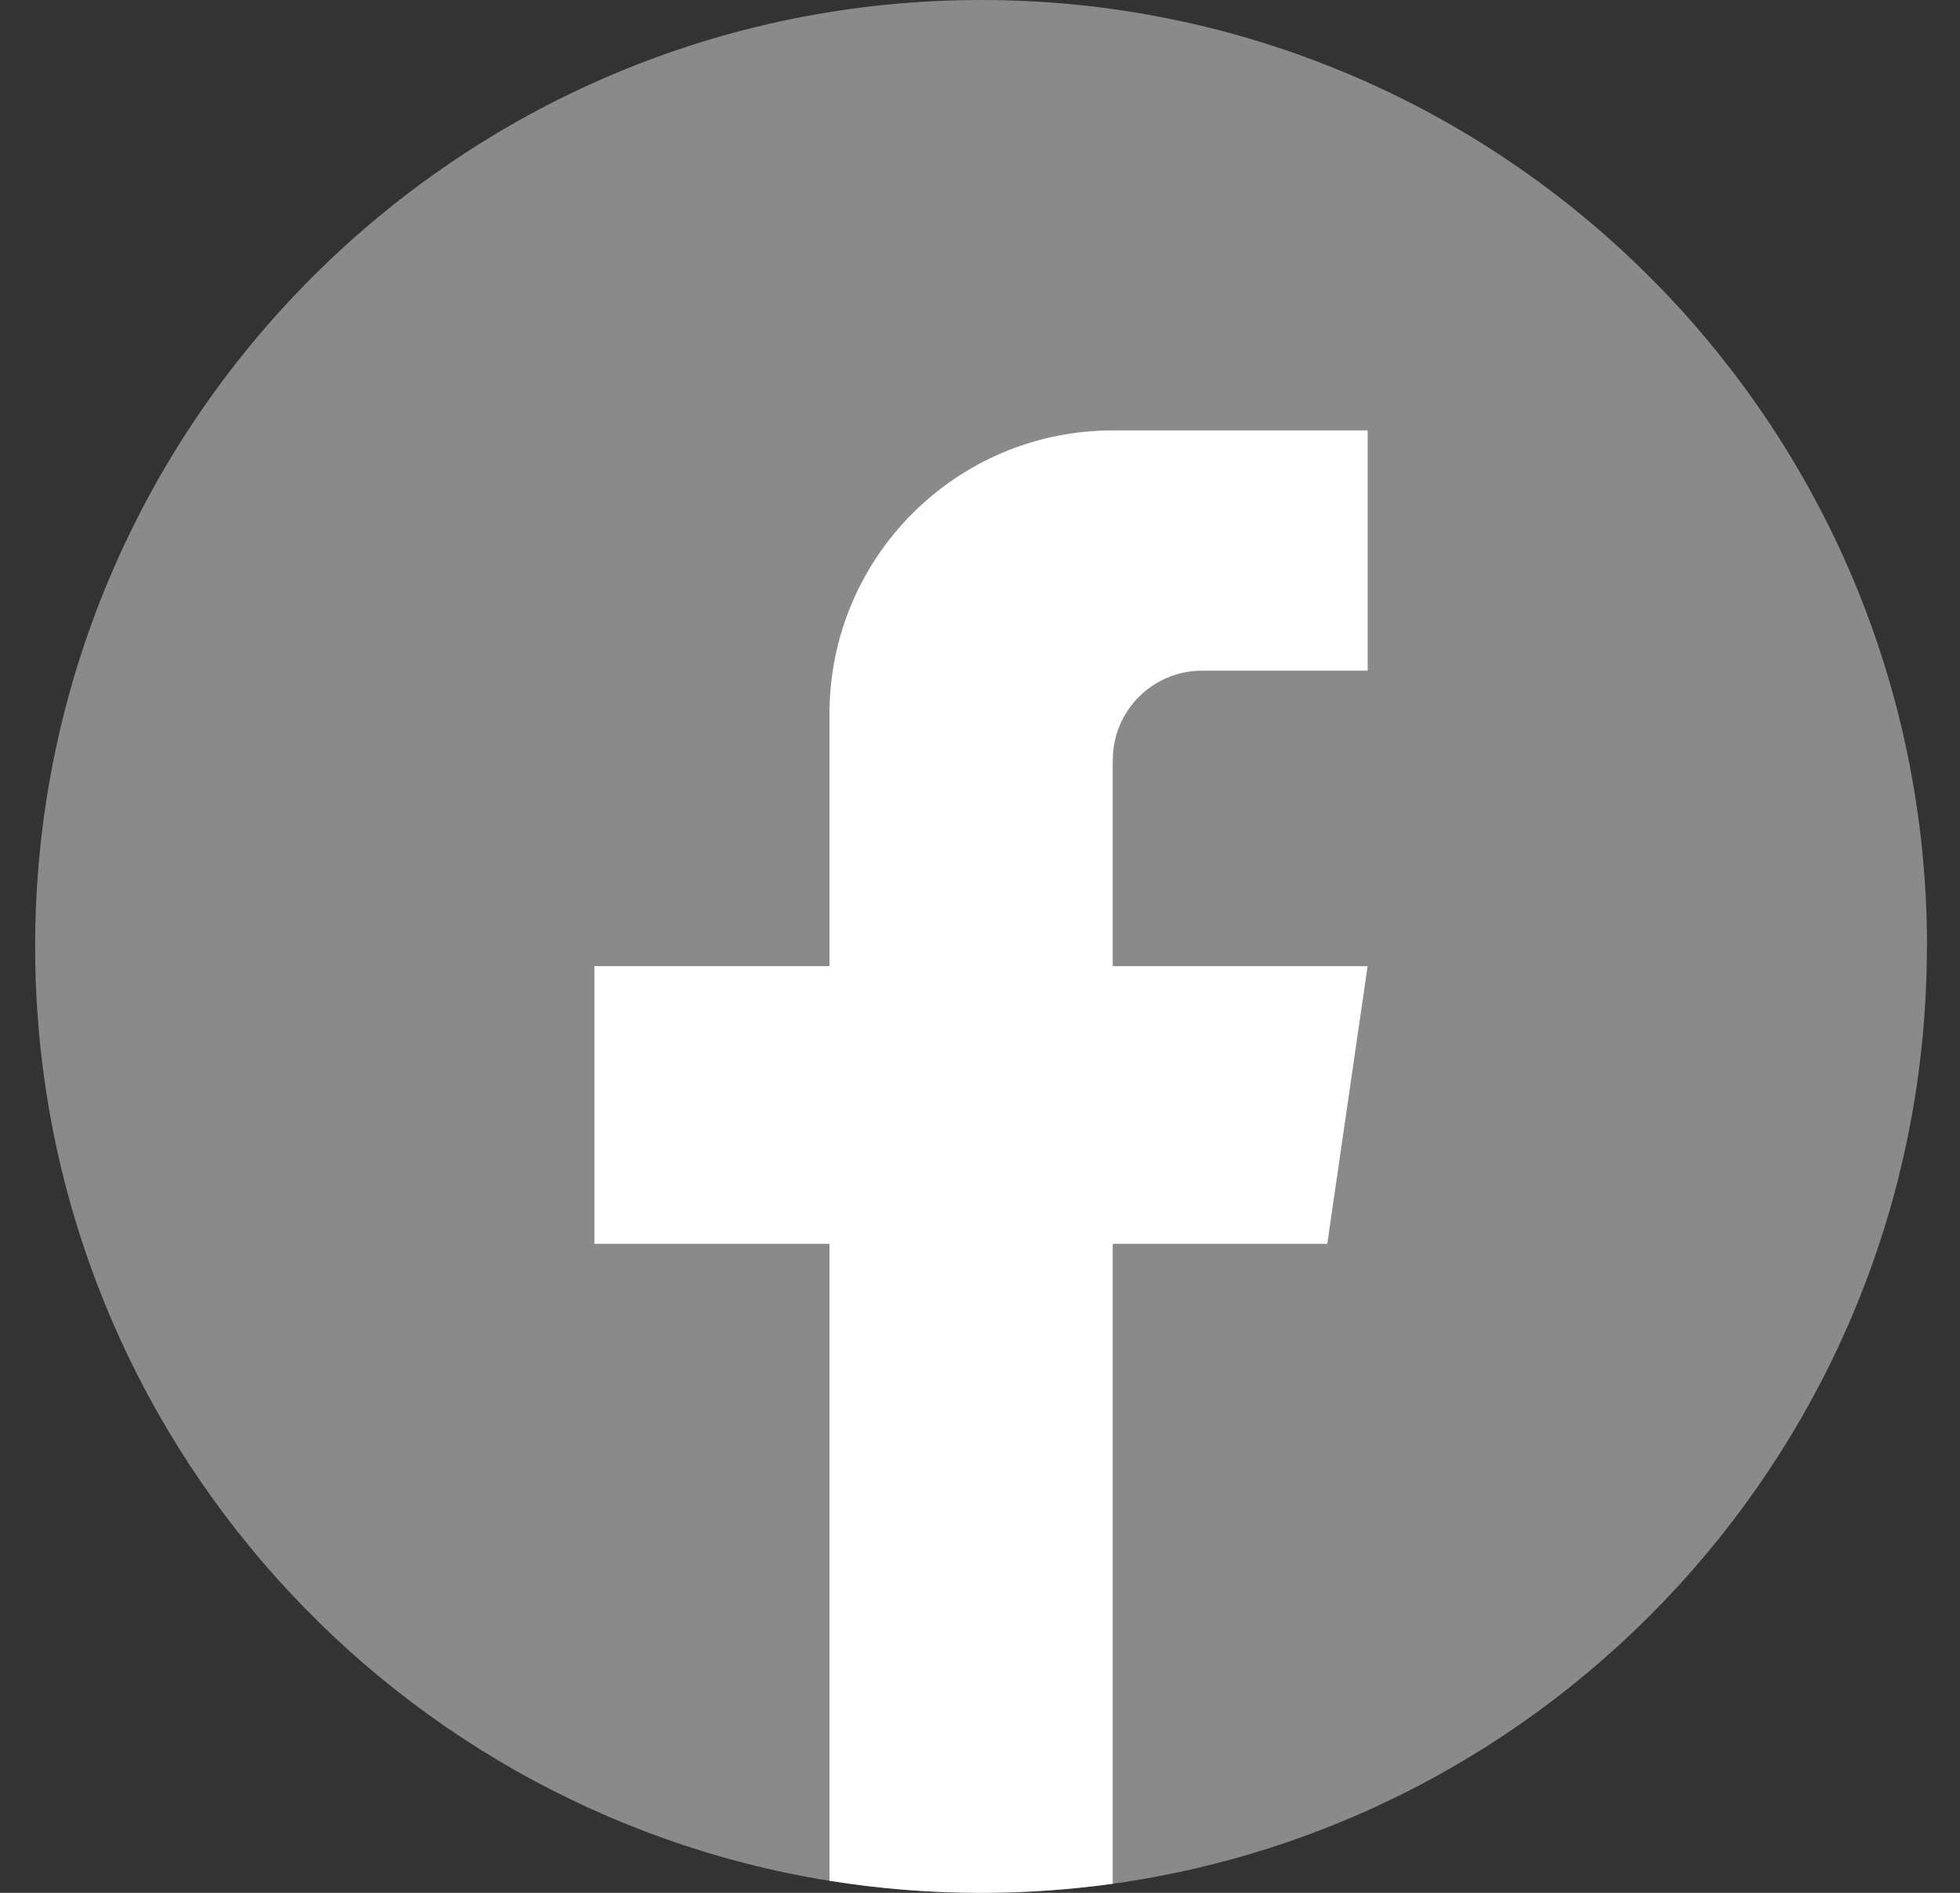
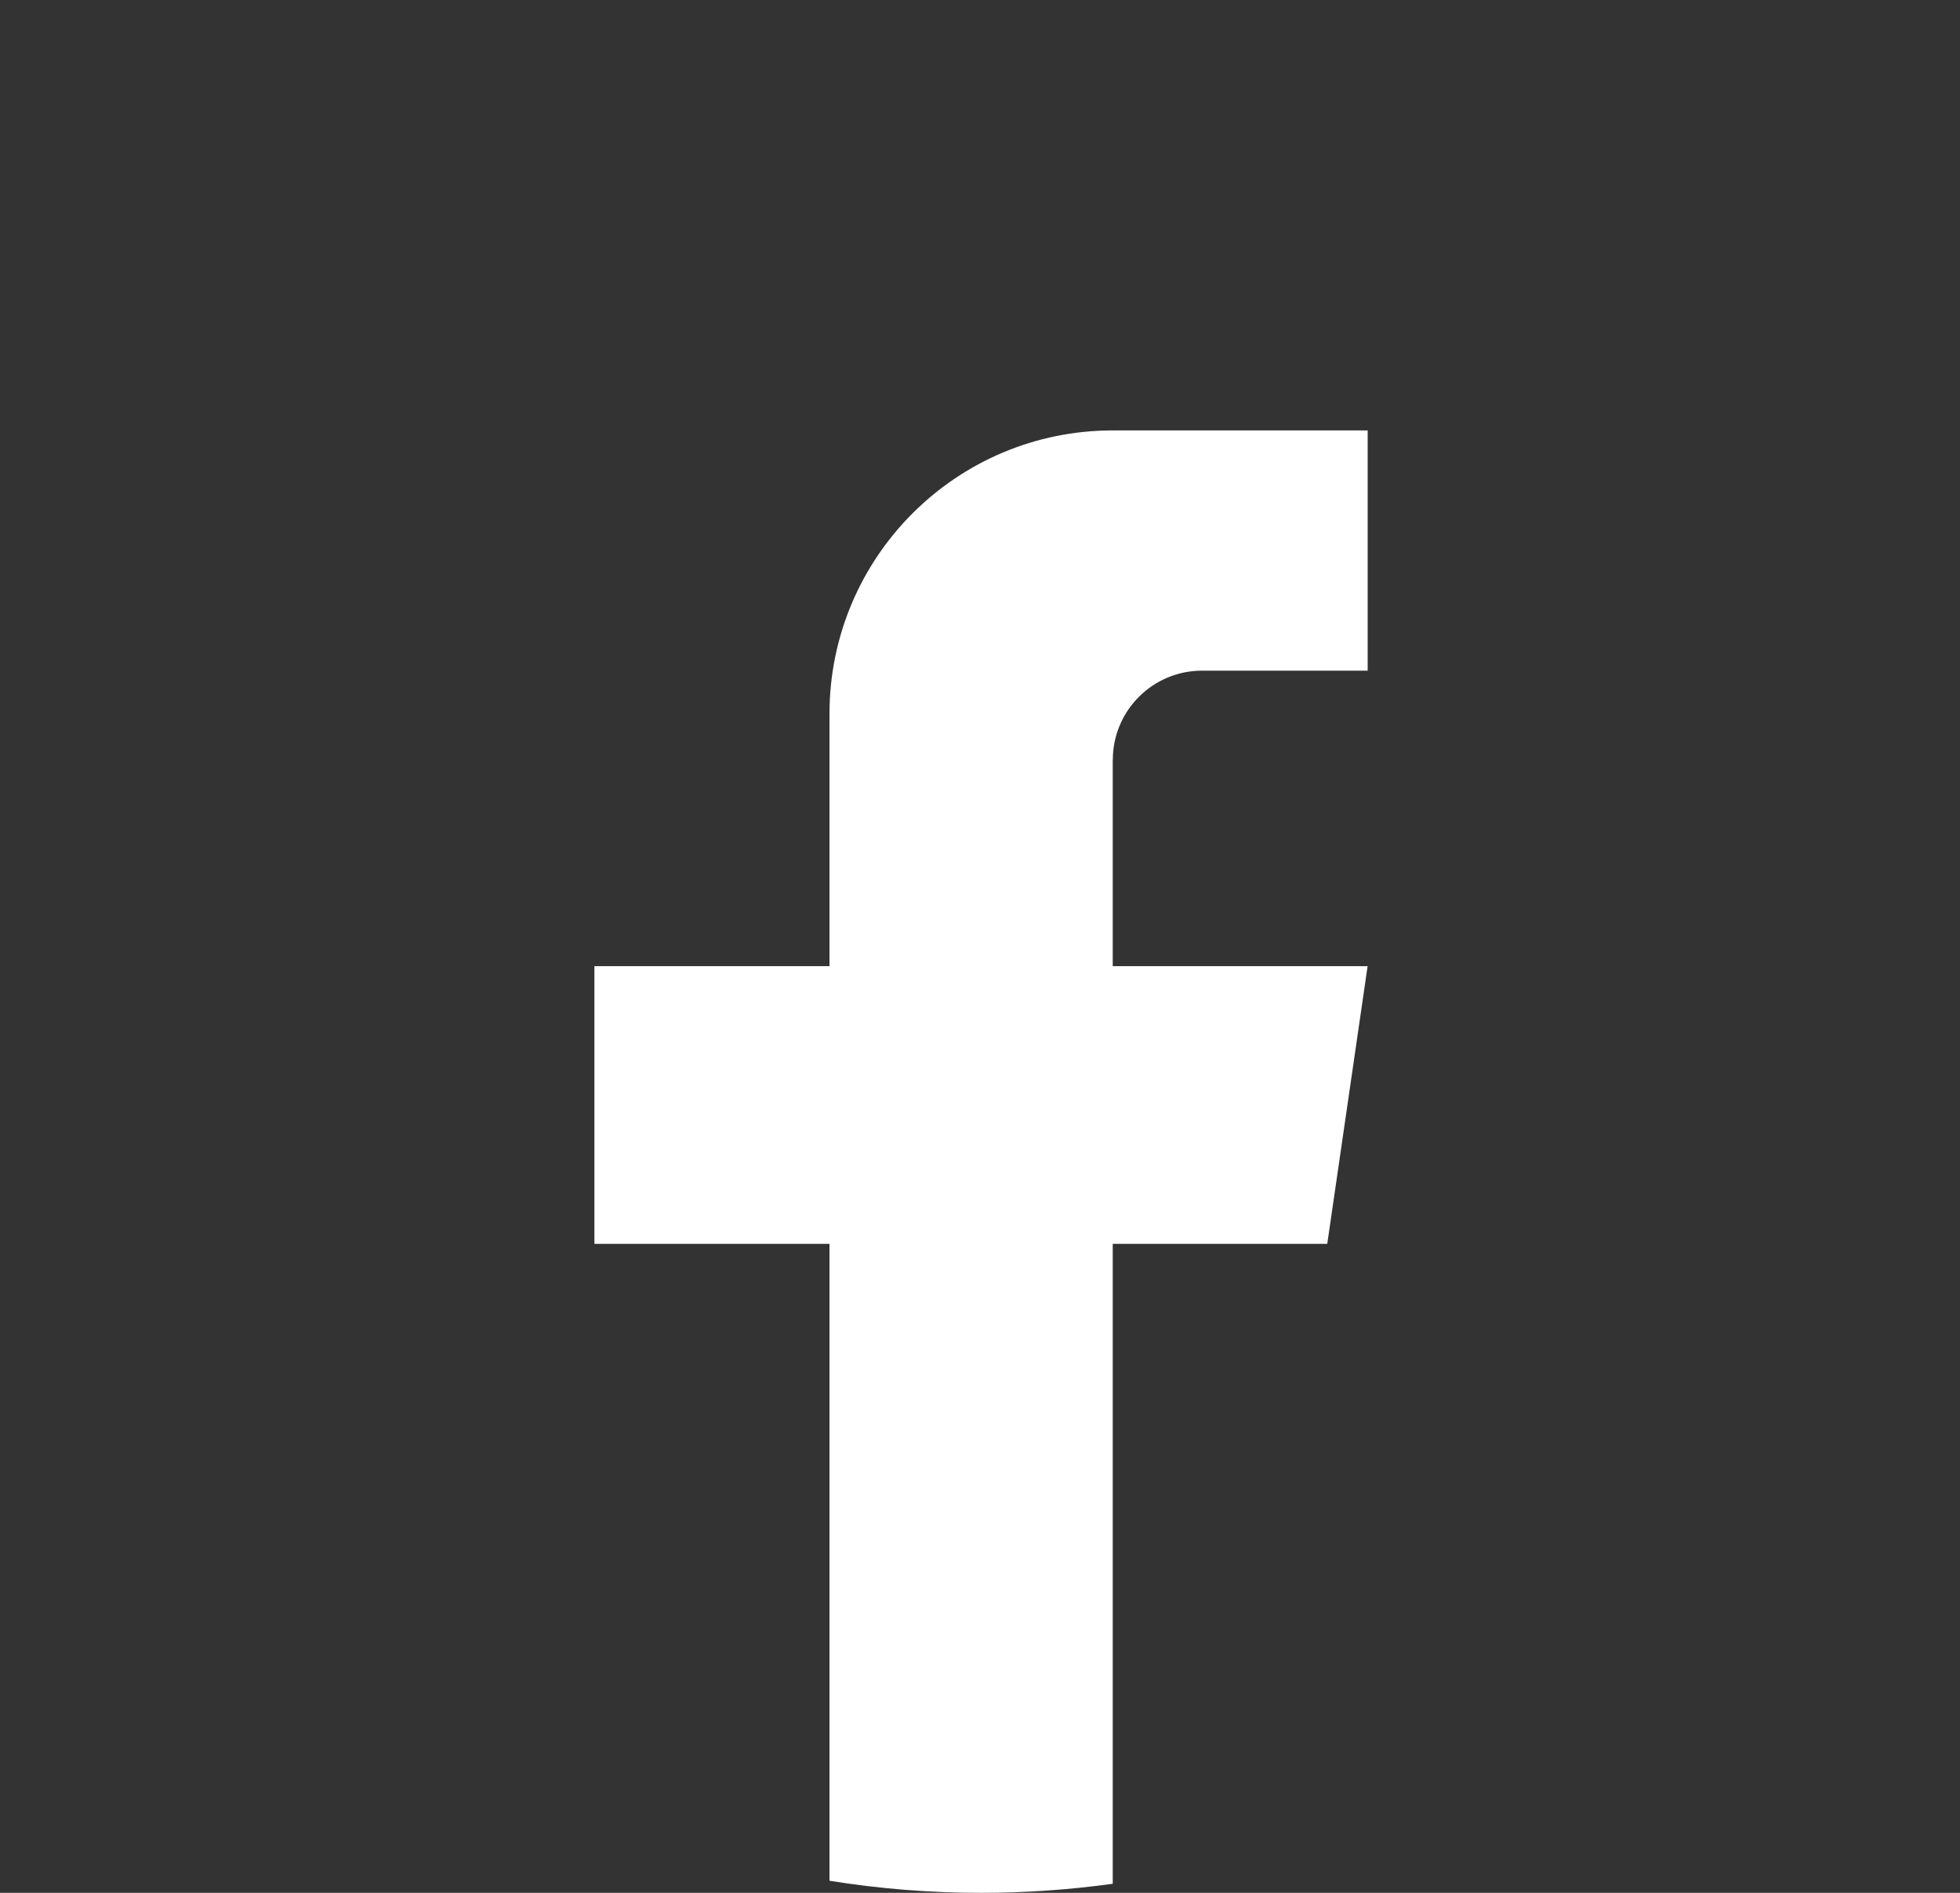
<svg xmlns="http://www.w3.org/2000/svg" width="29" height="28" viewBox="0 0 29 28" fill="none">
  <rect x="0" y="0" width="29" height="28" fill="#333333" stroke="none" />
-   <path d="M28.51 14.001C28.51 21.071 23.27 26.917 16.463 27.866C15.827 27.954 15.176 28 14.515 28C13.752 28 13.003 27.939 12.273 27.822C5.609 26.748 0.52 20.968 0.52 14.001C0.52 6.268 6.786 0 14.516 0C22.246 0 28.512 6.268 28.512 14.001H28.51Z" fill="#8A8A8A" />
  <path d="M16.464 11.242V14.292H20.235L19.638 18.4H16.464V27.866C15.827 27.954 15.176 28 14.515 28C13.752 28 13.003 27.939 12.273 27.821V18.4H8.795V14.292H12.273V10.56C12.273 8.245 14.149 6.367 16.465 6.367V6.369C16.471 6.369 16.477 6.367 16.484 6.367H20.236V9.921H17.785C17.056 9.921 16.465 10.512 16.465 11.241L16.464 11.242Z" fill="white" />
</svg>